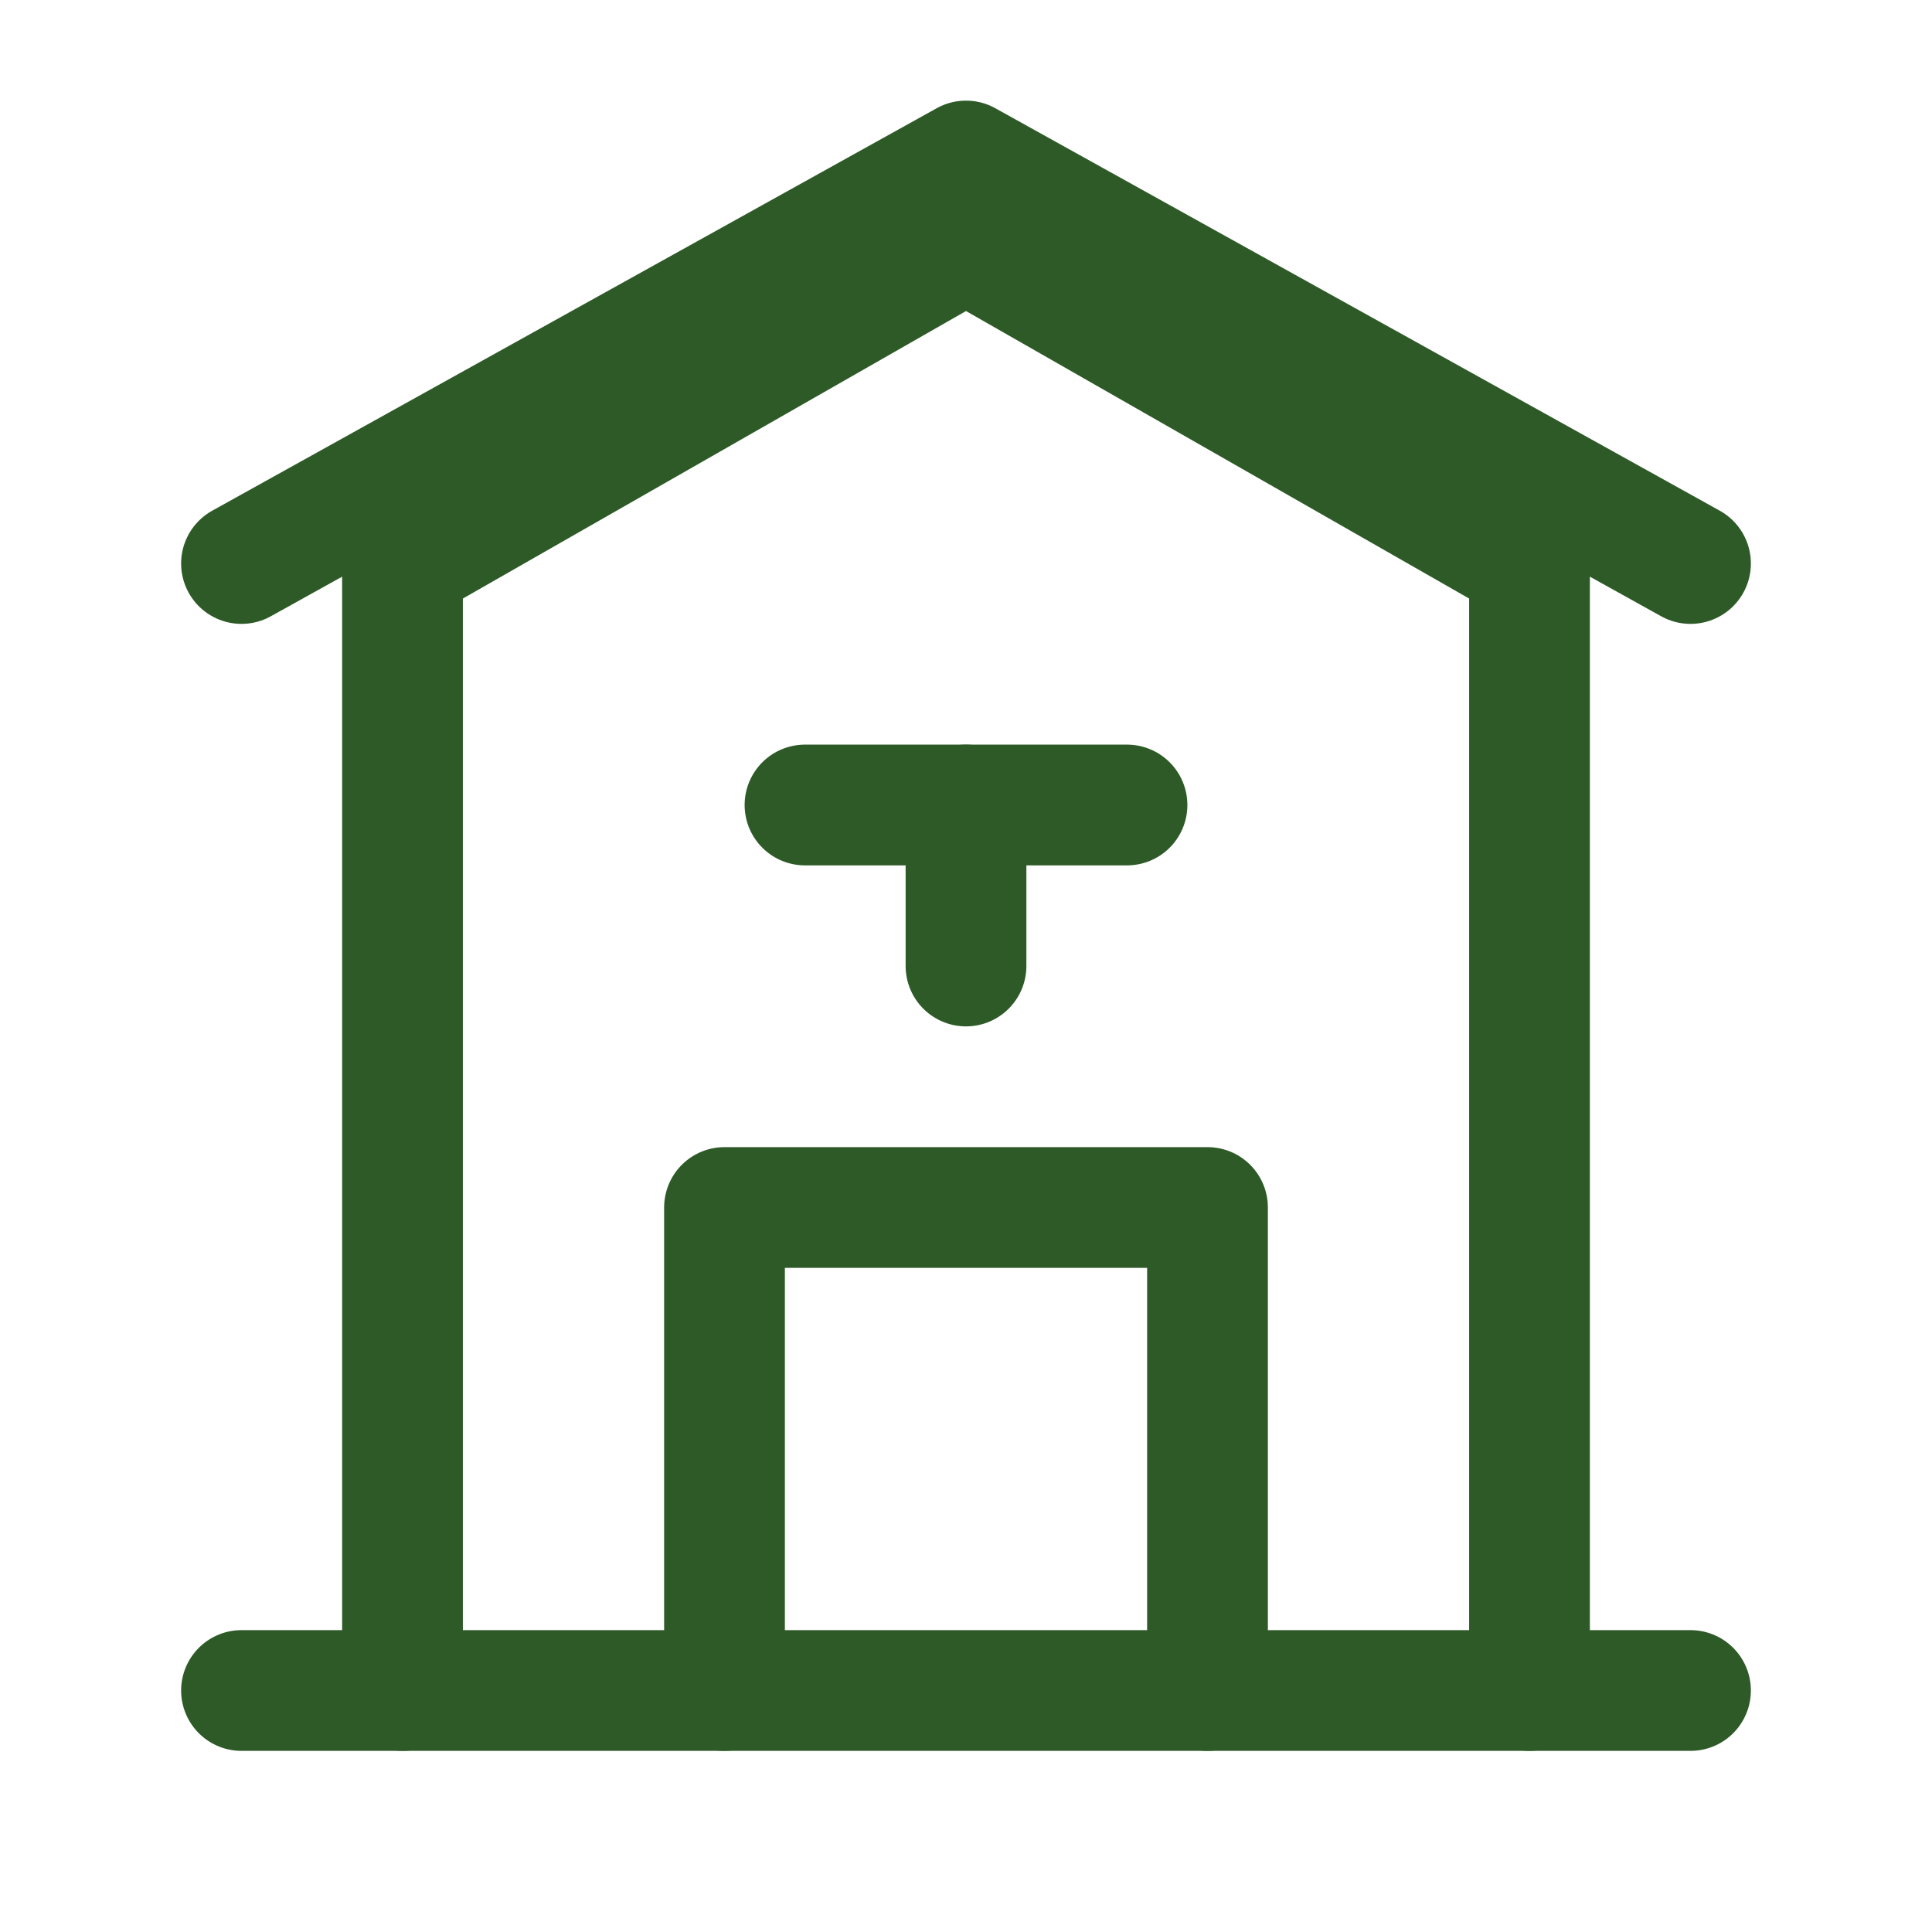
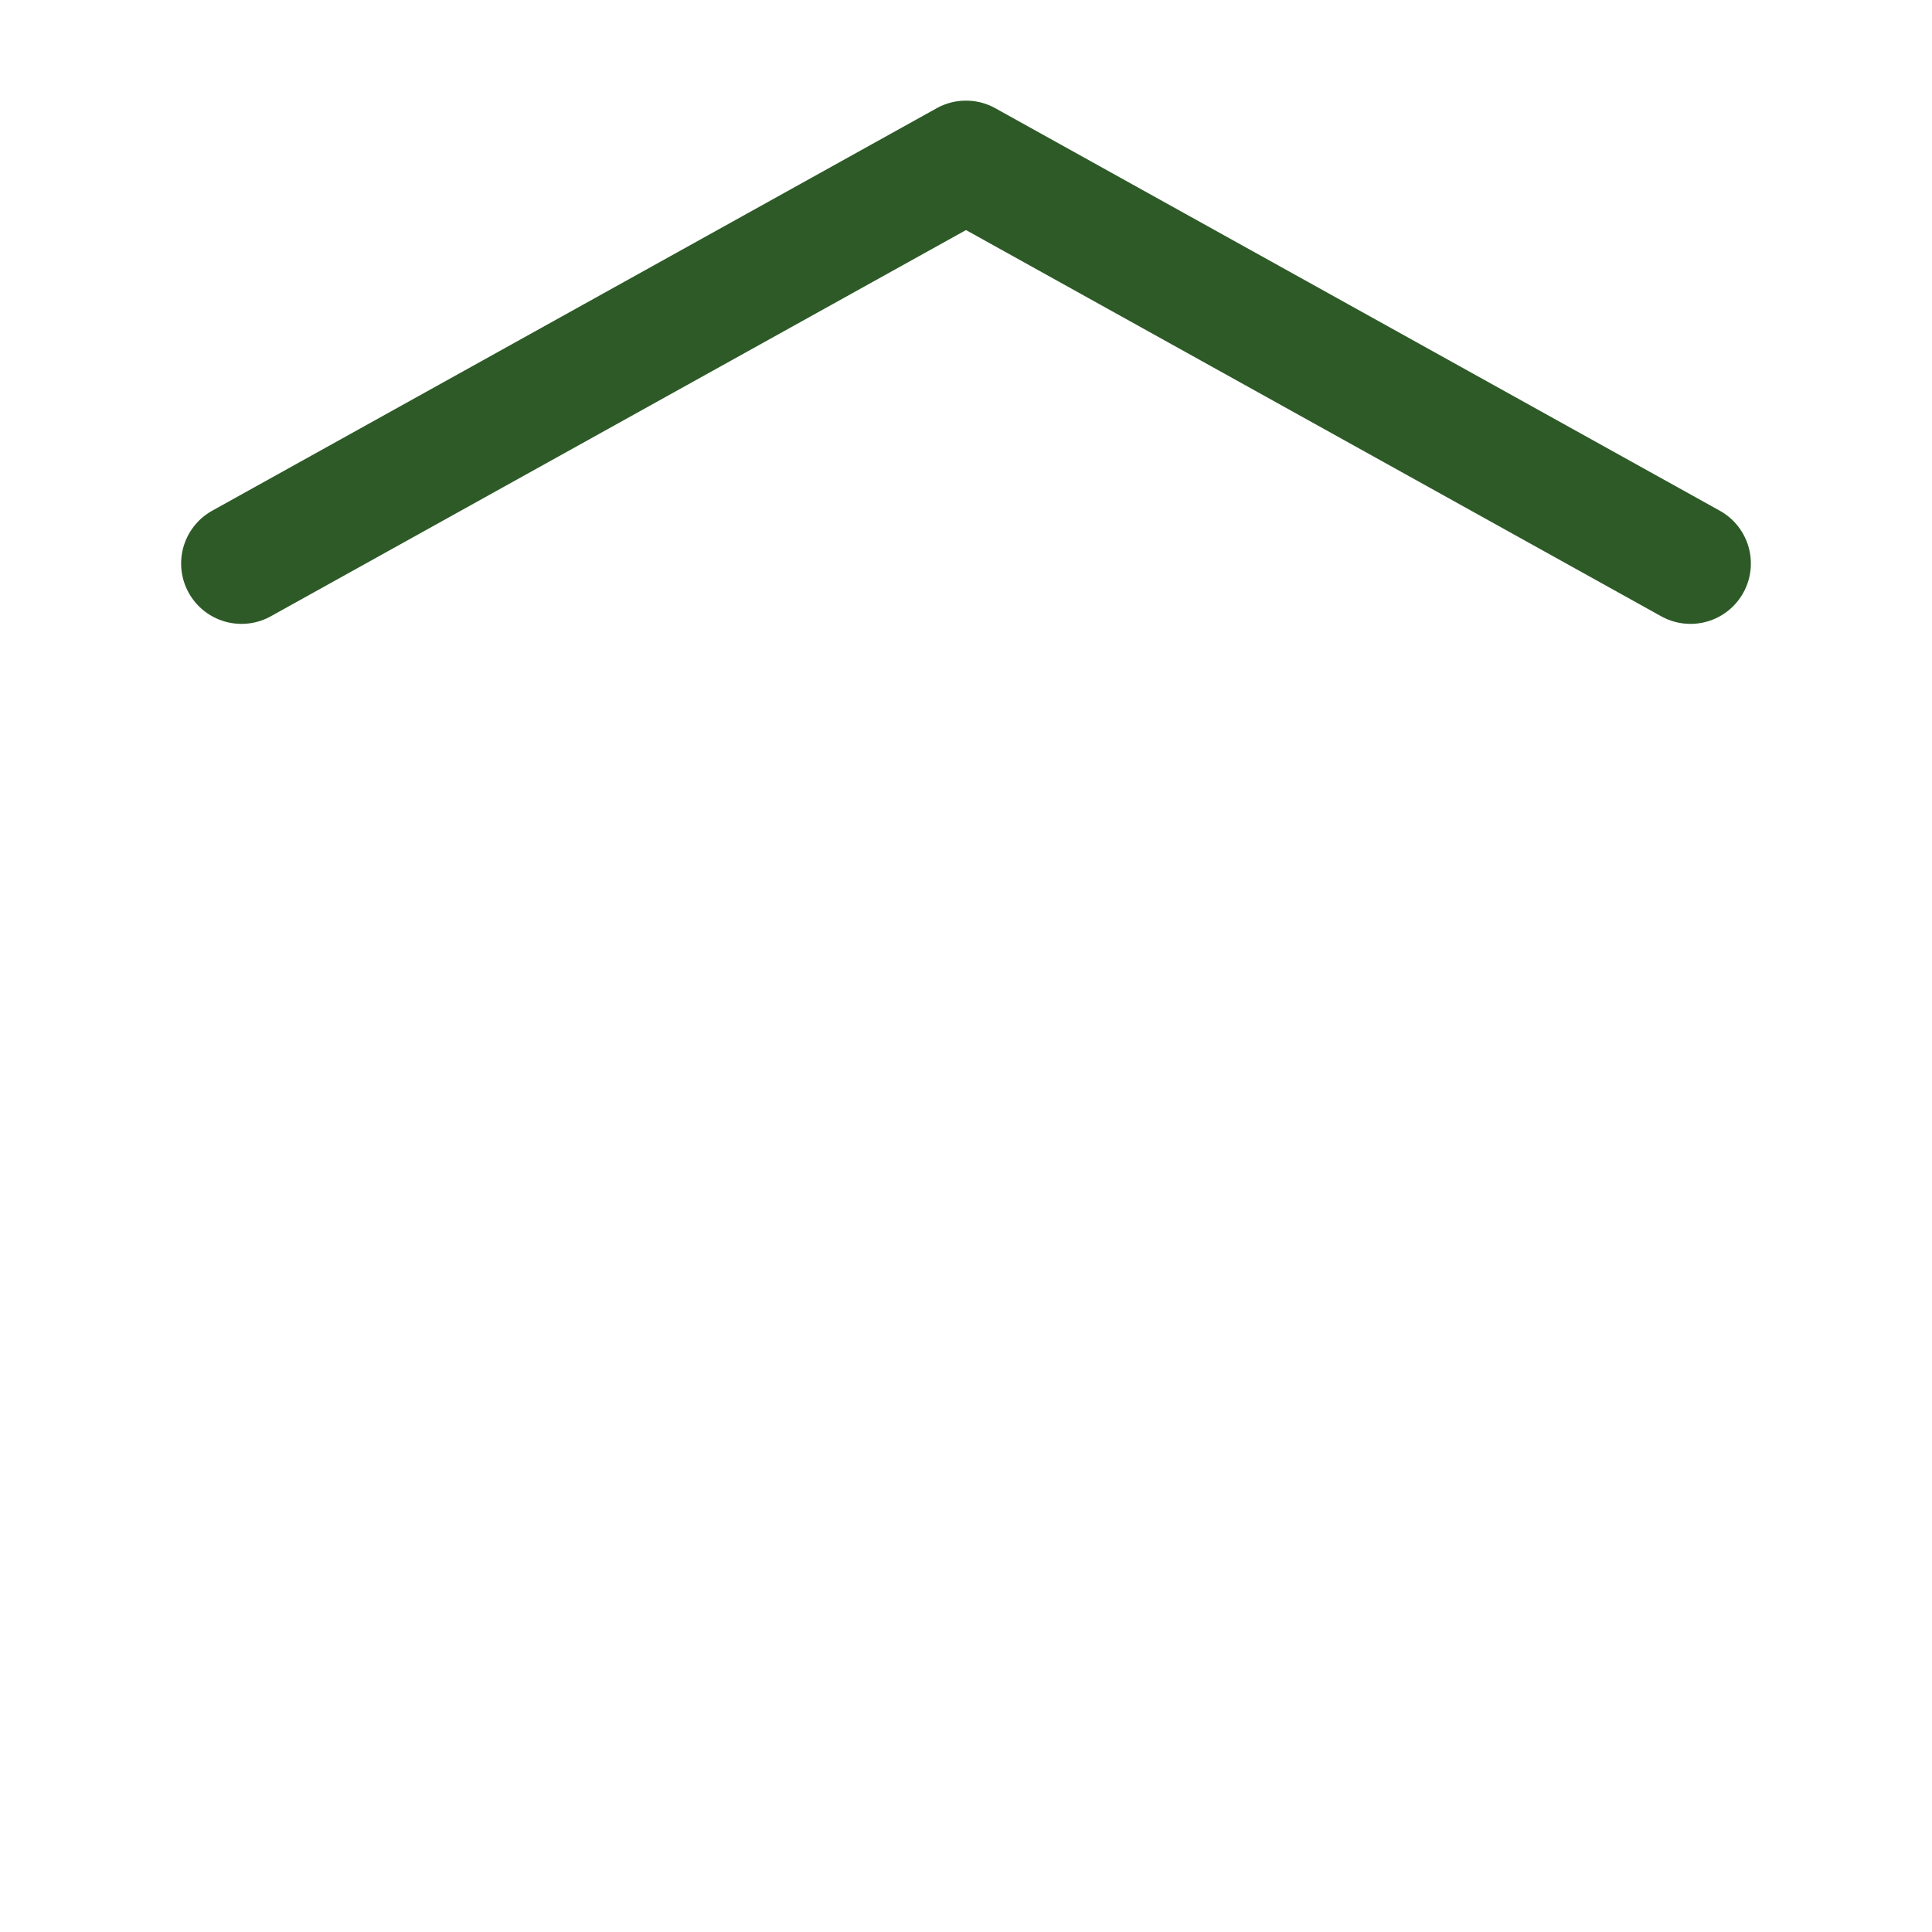
<svg xmlns="http://www.w3.org/2000/svg" viewBox="0 0 24 24" fill="none" stroke="#2d5a27" stroke-width="1.5" stroke-linecap="round" stroke-linejoin="round">
-   <path d="M3 21h18" />
-   <path d="M5 21V7l7-4 7 4v14" />
-   <path d="M9 21v-6h6v6" />
-   <path d="M10 10h4" />
-   <path d="M12 10v2" />
  <path d="M3 7l9-5 9 5" />
</svg>